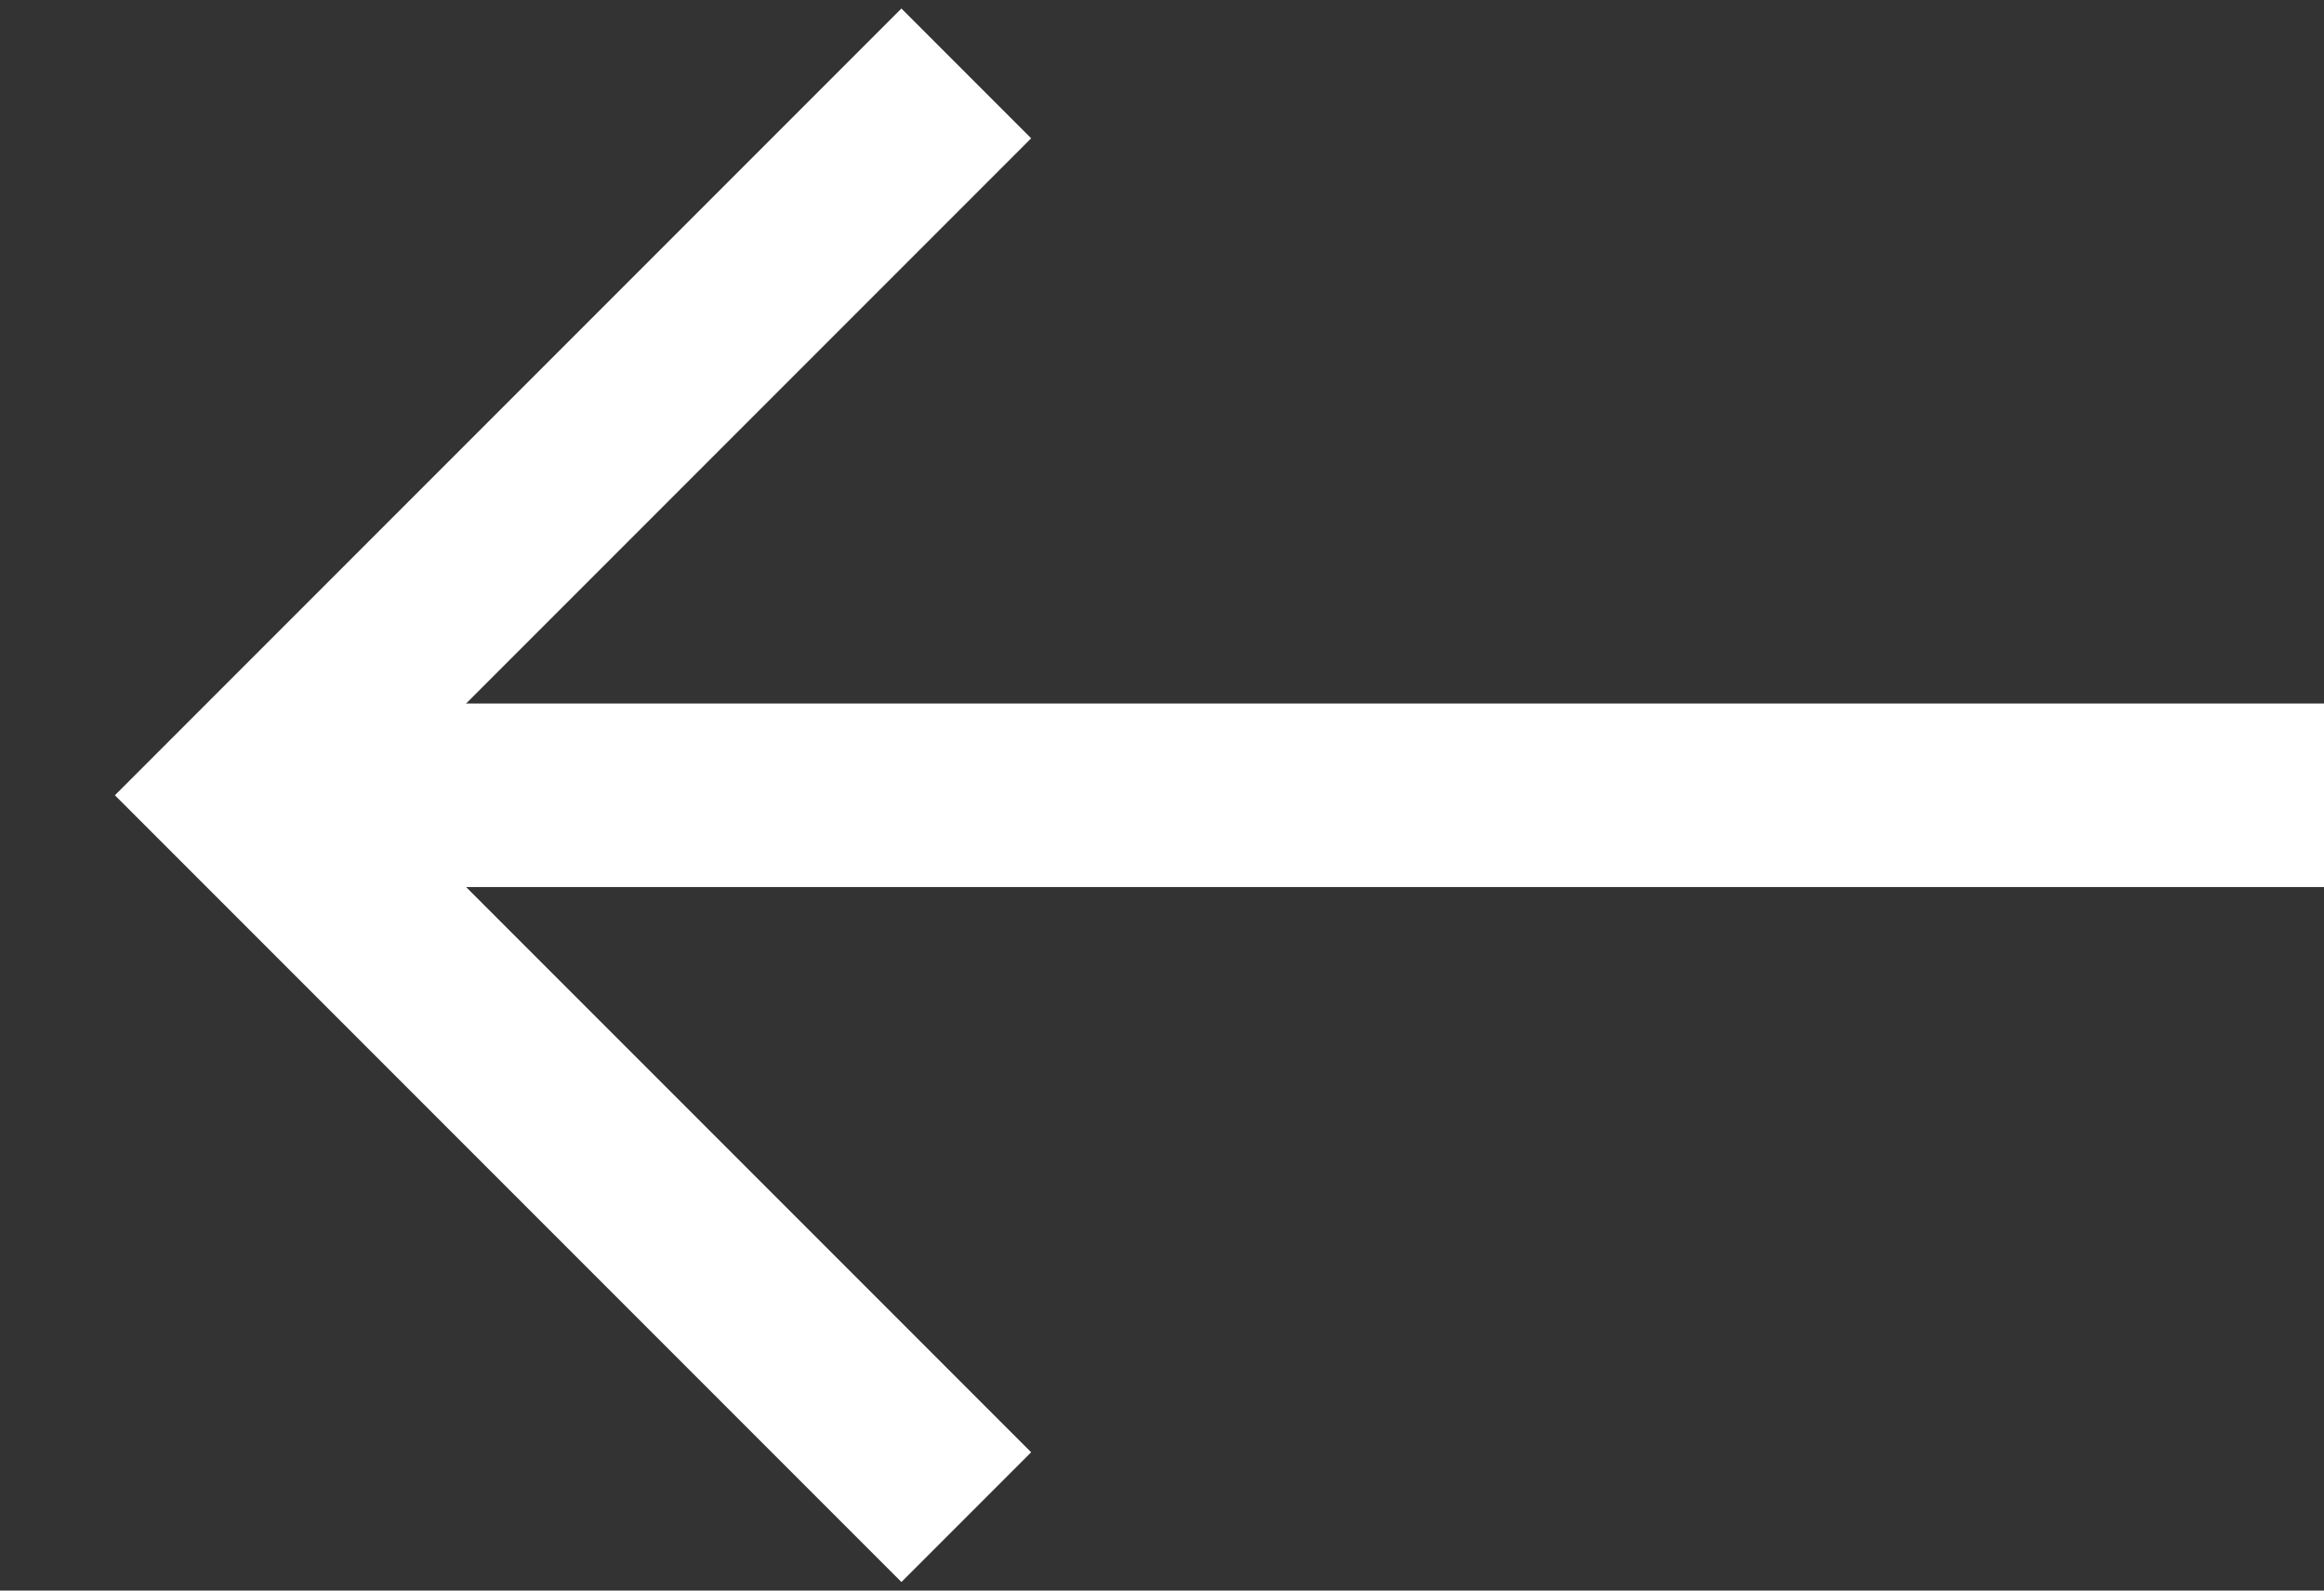
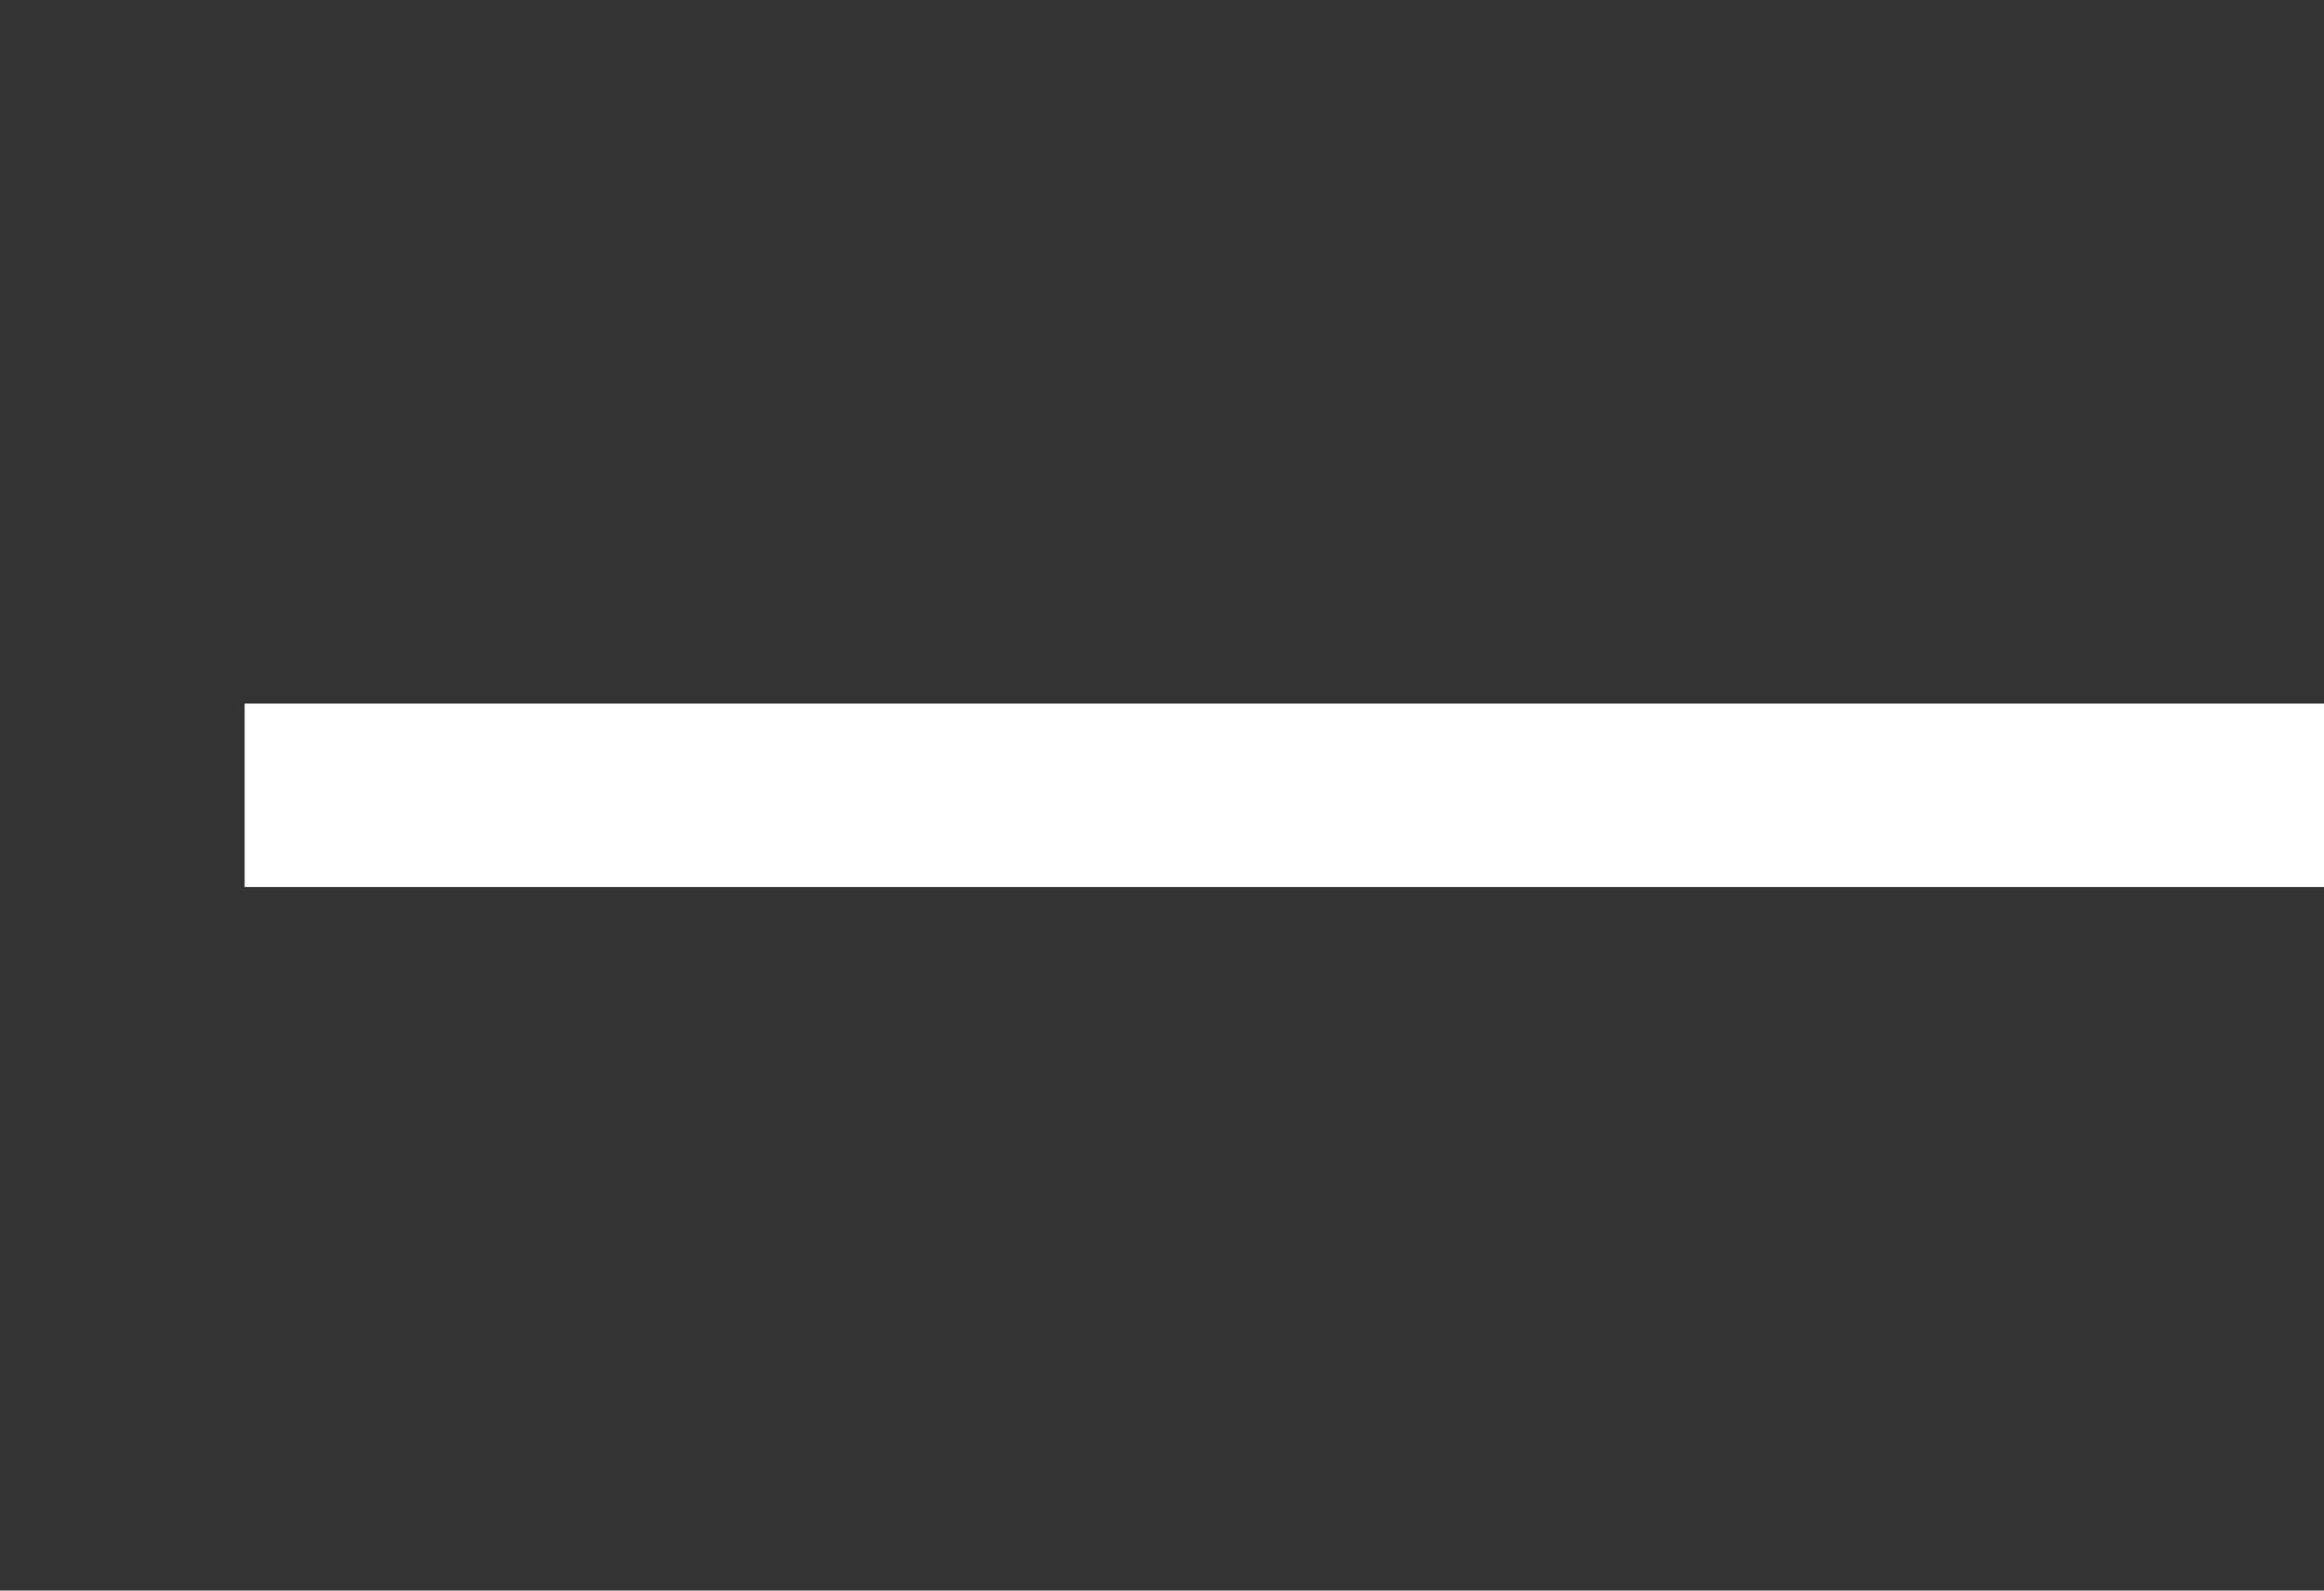
<svg xmlns="http://www.w3.org/2000/svg" width="38" height="26" viewBox="0 0 38 26">
  <rect x="0" y="0" width="38" height="26" fill="#333333" stroke="none" />
  <g>
    <g>
      <line x1="38" y1="13" x2="4" y2="13" style="fill: none;stroke: #fff;stroke-miterlimit: 10;stroke-width: 3px" />
-       <polyline points="15.8 24.8 4 13 15.8 1.2" style="fill: none;stroke: #fff;stroke-miterlimit: 10;stroke-width: 3px" />
    </g>
-     <rect width="38" height="26" style="fill: none" />
  </g>
</svg>